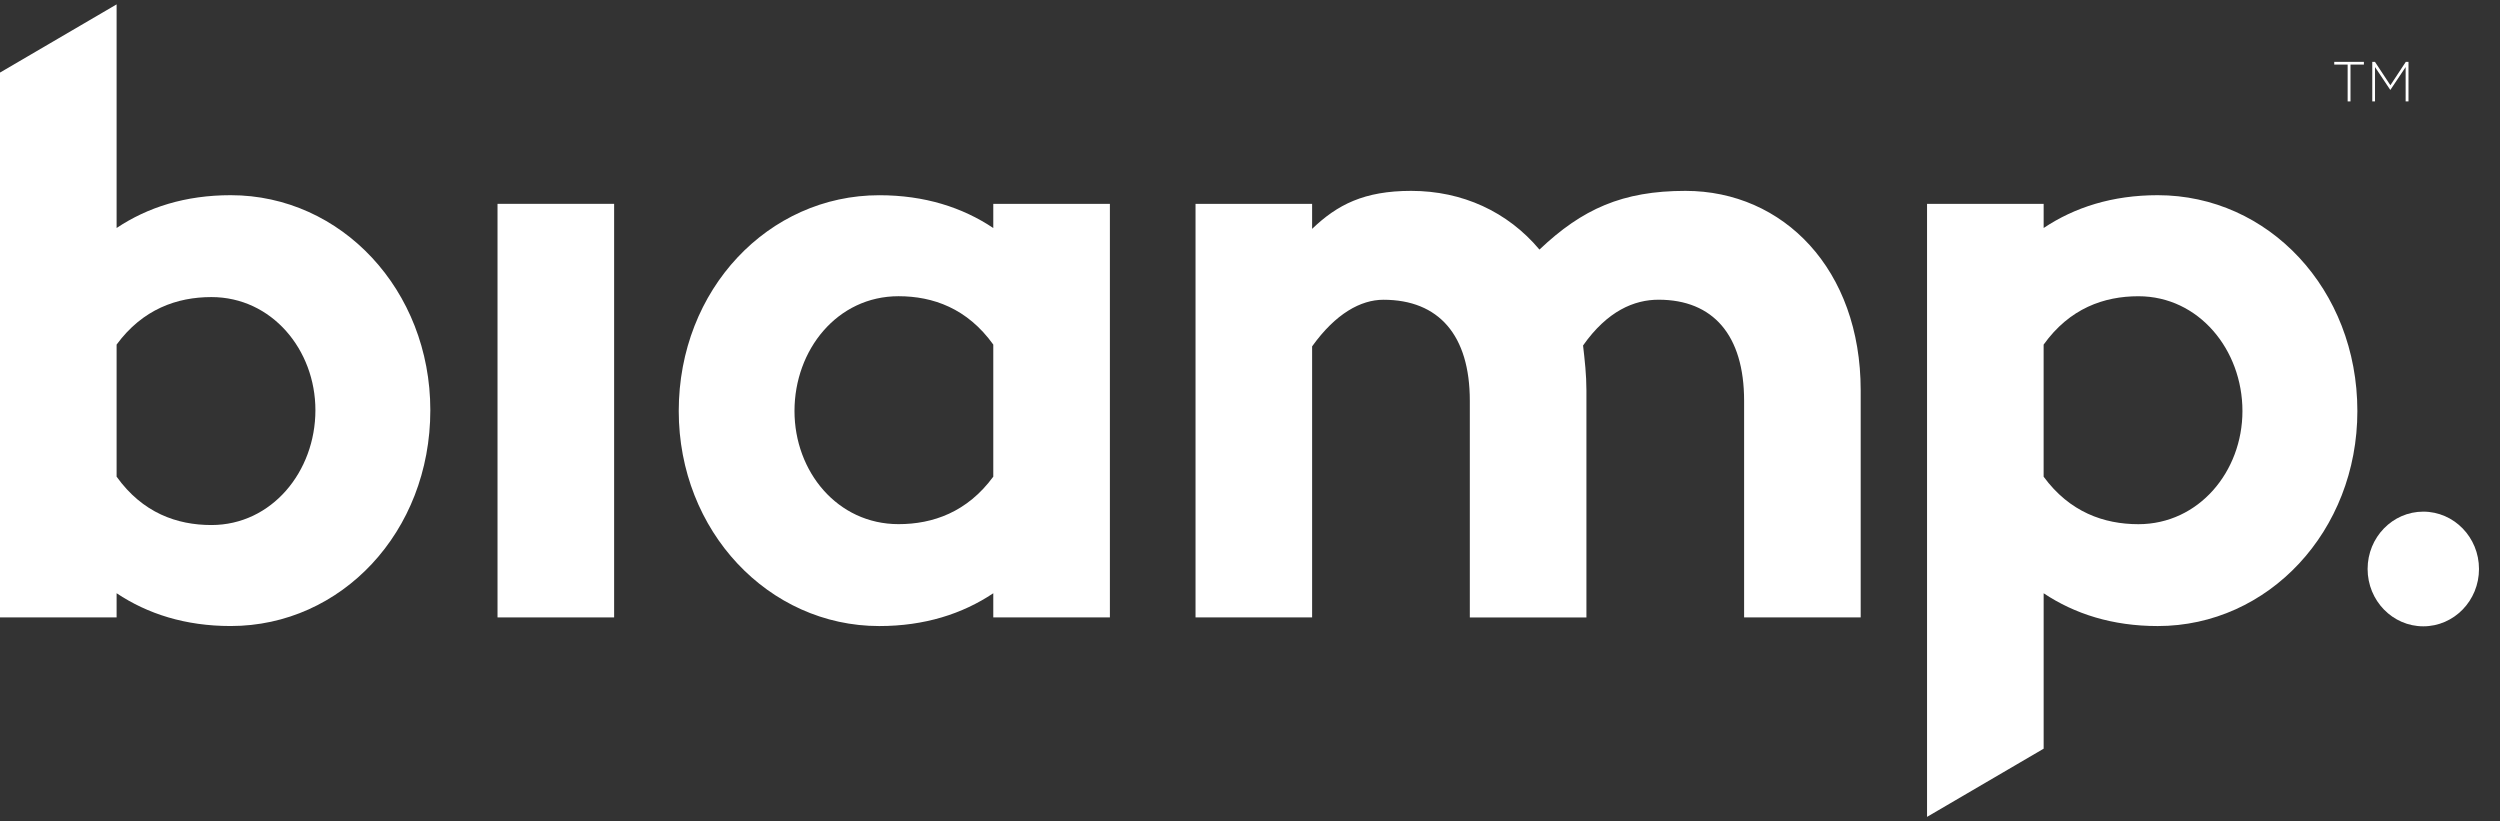
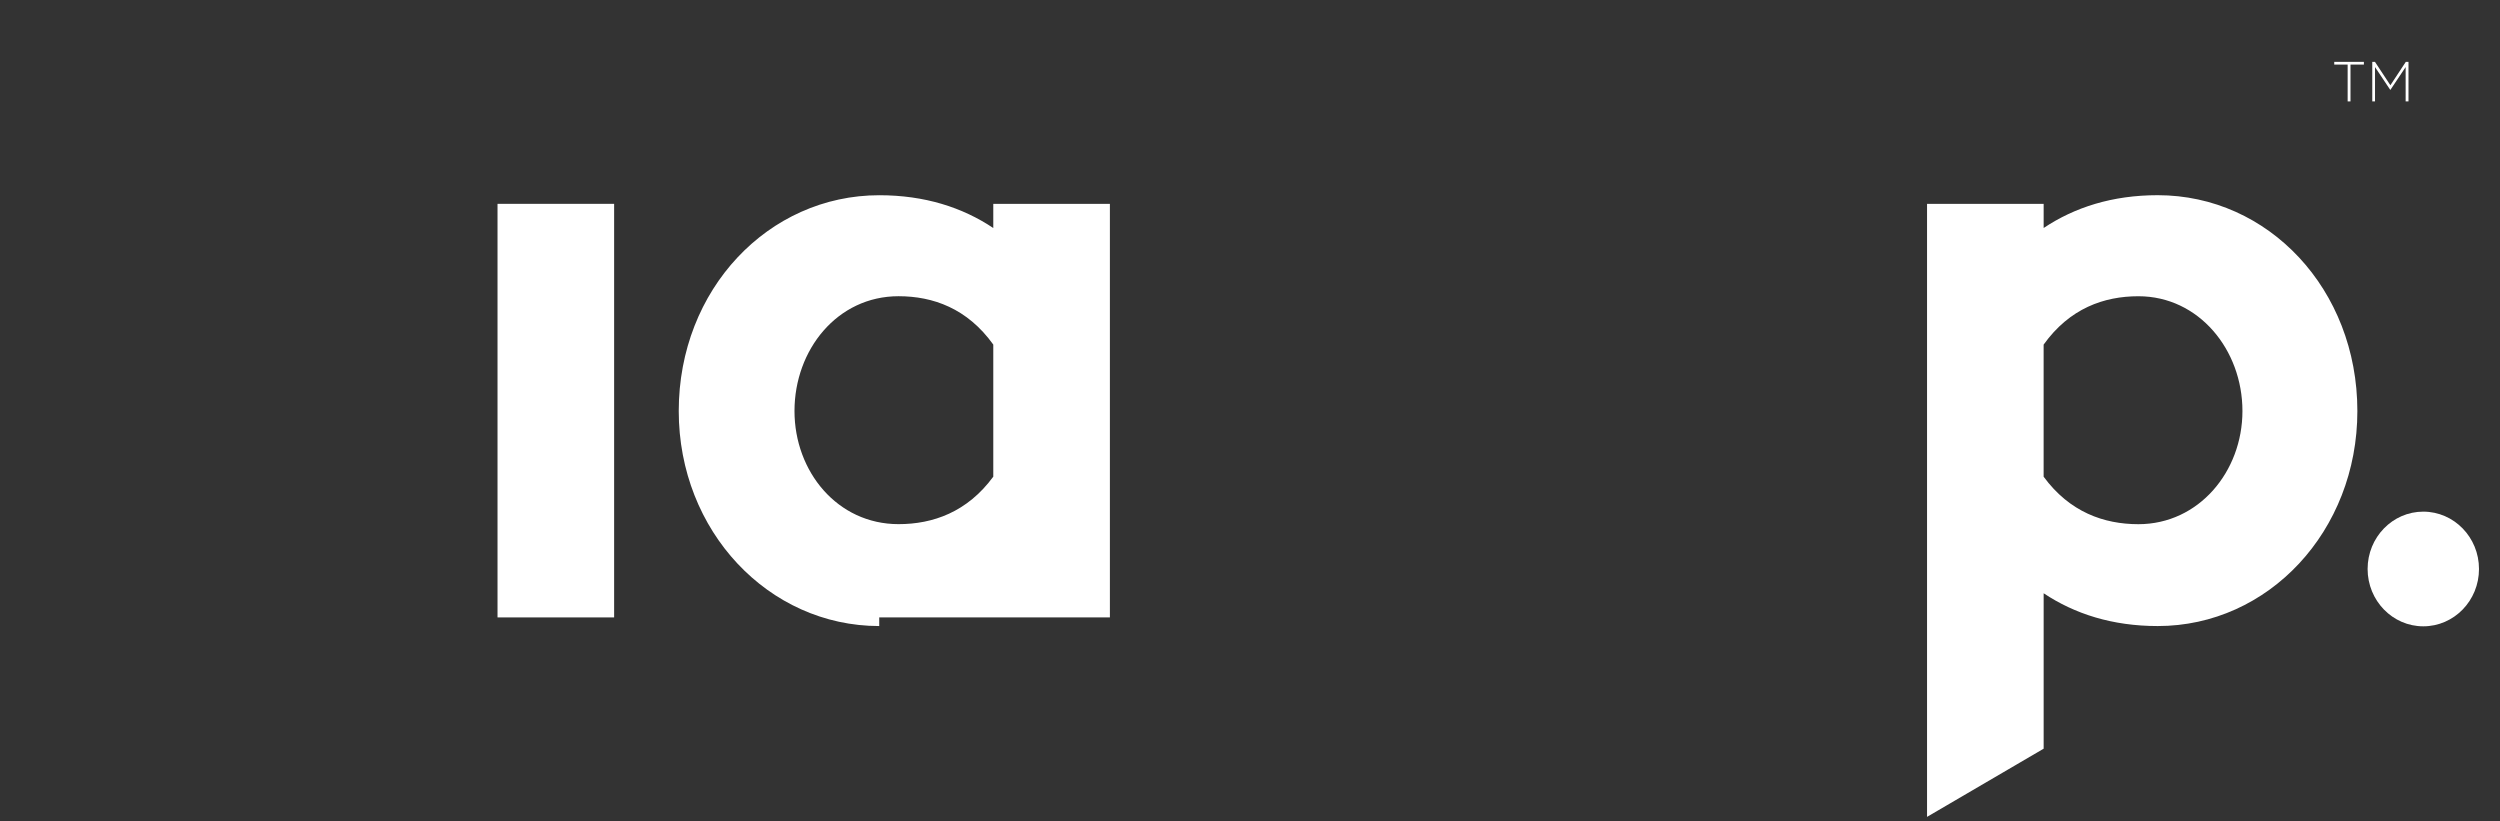
<svg xmlns="http://www.w3.org/2000/svg" width="207" height="68" viewBox="0 0 207 68" fill="none">
  <rect x="0" y="0" width="207" height="68" fill="#333333" stroke="none" />
-   <path fill-rule="evenodd" clip-rule="evenodd" d="M35.631 33.965C35.631 44.042 28.27 51.835 19.101 51.835C15.352 51.835 12.223 50.833 9.655 49.119V51.12H0V6.009L9.655 0.362V18.878C12.226 17.163 15.352 16.162 19.101 16.162C28.268 16.162 35.631 24.027 35.631 33.965ZM26.116 33.965C26.116 28.96 22.504 24.598 17.504 24.598C14.657 24.598 11.807 25.599 9.655 28.532V39.468C11.807 42.471 14.657 43.473 17.504 43.473C22.504 43.473 26.116 39.04 26.116 33.965Z" fill="white" />
  <path d="M50.85 16.878H41.195V51.122H50.85V16.878Z" fill="white" />
-   <path fill-rule="evenodd" clip-rule="evenodd" d="M91.899 51.122V16.88H82.244V18.88C79.676 17.165 76.552 16.165 72.801 16.165C63.631 16.165 56.2 23.957 56.2 34.035C56.2 43.973 63.631 51.837 72.801 51.837C76.55 51.837 79.676 50.835 82.244 49.122V51.122H91.899ZM82.244 28.532V39.468C80.092 42.399 77.245 43.401 74.397 43.399C69.328 43.399 65.784 39.037 65.784 34.032C65.784 28.96 69.328 24.527 74.397 24.527C77.245 24.527 80.092 25.529 82.244 28.532Z" fill="white" />
-   <path d="M154.065 32.319V51.122H144.412V33.18C144.412 27.745 141.841 24.816 137.329 24.816C135.312 24.816 133.092 25.744 131.077 28.606L131.078 28.612C131.217 29.825 131.356 31.036 131.356 32.324V51.126H121.701V33.185C121.701 27.749 119.13 24.82 114.547 24.82C112.673 24.82 110.589 25.964 108.643 28.68V51.122H98.99V16.878H108.643V18.95C110.726 16.95 112.95 15.804 116.841 15.804C121.078 15.804 124.827 17.521 127.467 20.665C131.01 17.304 134.343 15.804 139.554 15.804C147.675 15.804 154.065 22.311 154.065 32.319Z" fill="white" />
+   <path fill-rule="evenodd" clip-rule="evenodd" d="M91.899 51.122V16.88H82.244V18.88C79.676 17.165 76.552 16.165 72.801 16.165C63.631 16.165 56.2 23.957 56.2 34.035C56.2 43.973 63.631 51.837 72.801 51.837V51.122H91.899ZM82.244 28.532V39.468C80.092 42.399 77.245 43.401 74.397 43.399C69.328 43.399 65.784 39.037 65.784 34.032C65.784 28.96 69.328 24.527 74.397 24.527C77.245 24.527 80.092 25.529 82.244 28.532Z" fill="white" />
  <path fill-rule="evenodd" clip-rule="evenodd" d="M178.66 51.837C187.827 51.837 195.19 43.973 195.19 34.035C195.19 23.955 187.827 16.162 178.66 16.162C174.91 16.162 171.784 17.163 169.214 18.878V16.878H159.559V67.637L169.214 61.991V49.122C171.787 50.835 174.91 51.837 178.66 51.837ZM177.061 24.529C182.06 24.529 185.674 28.96 185.674 34.035C185.674 39.04 182.062 43.401 177.061 43.403C174.211 43.403 171.364 42.403 169.212 39.47V28.534C171.364 25.529 174.213 24.529 177.061 24.529Z" fill="white" />
  <path d="M194.385 5.347V8.397H194.621V5.347H195.73V5.122H193.276V5.347H194.385Z" fill="white" />
  <path d="M196.424 5.122V8.397H196.651V5.553L197.91 7.438H197.928L199.187 5.553V8.397H199.423V5.122H199.201L197.924 7.059L196.647 5.122H196.424Z" fill="white" />
  <path d="M205.261 47.111C205.261 49.733 203.196 51.859 200.649 51.859C198.103 51.859 196.038 49.733 196.038 47.111C196.038 44.49 198.103 42.364 200.649 42.364C203.196 42.367 205.261 44.49 205.261 47.111Z" fill="#FFFFFF" />
</svg>